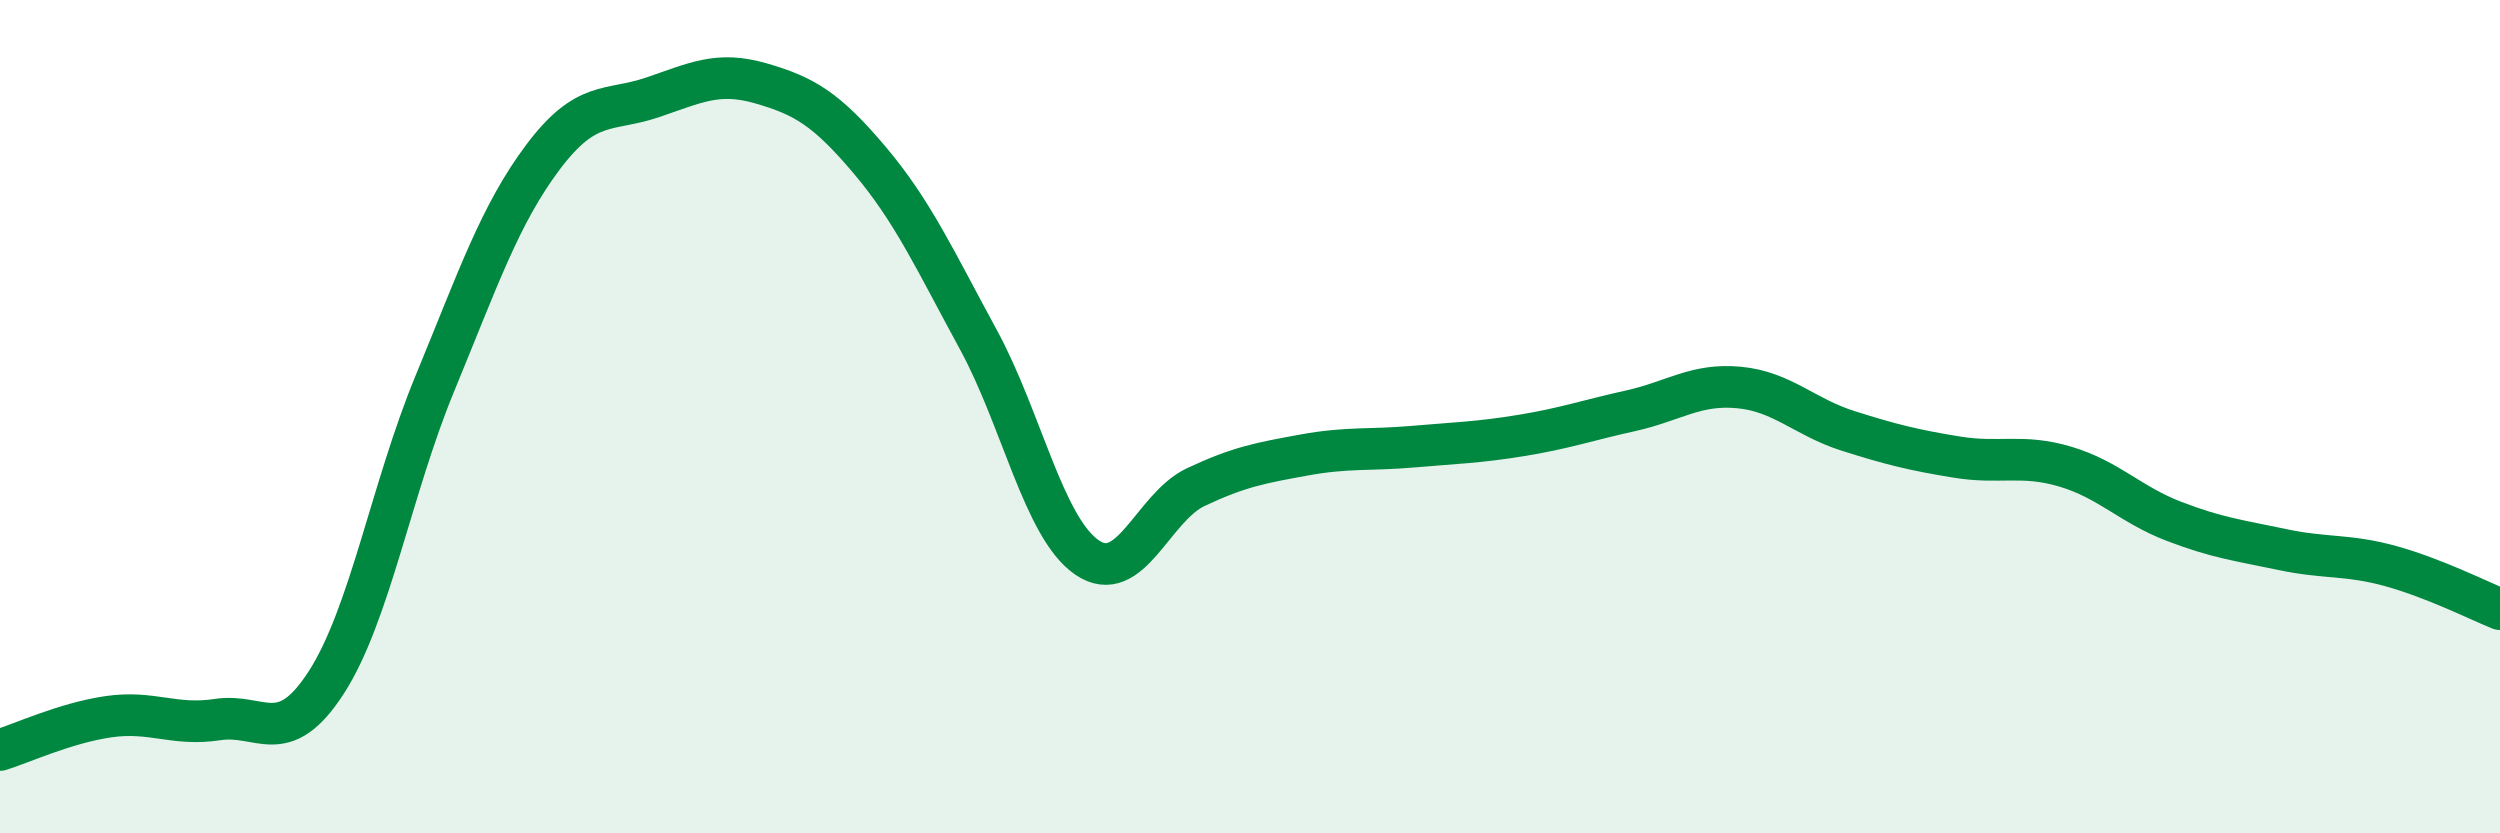
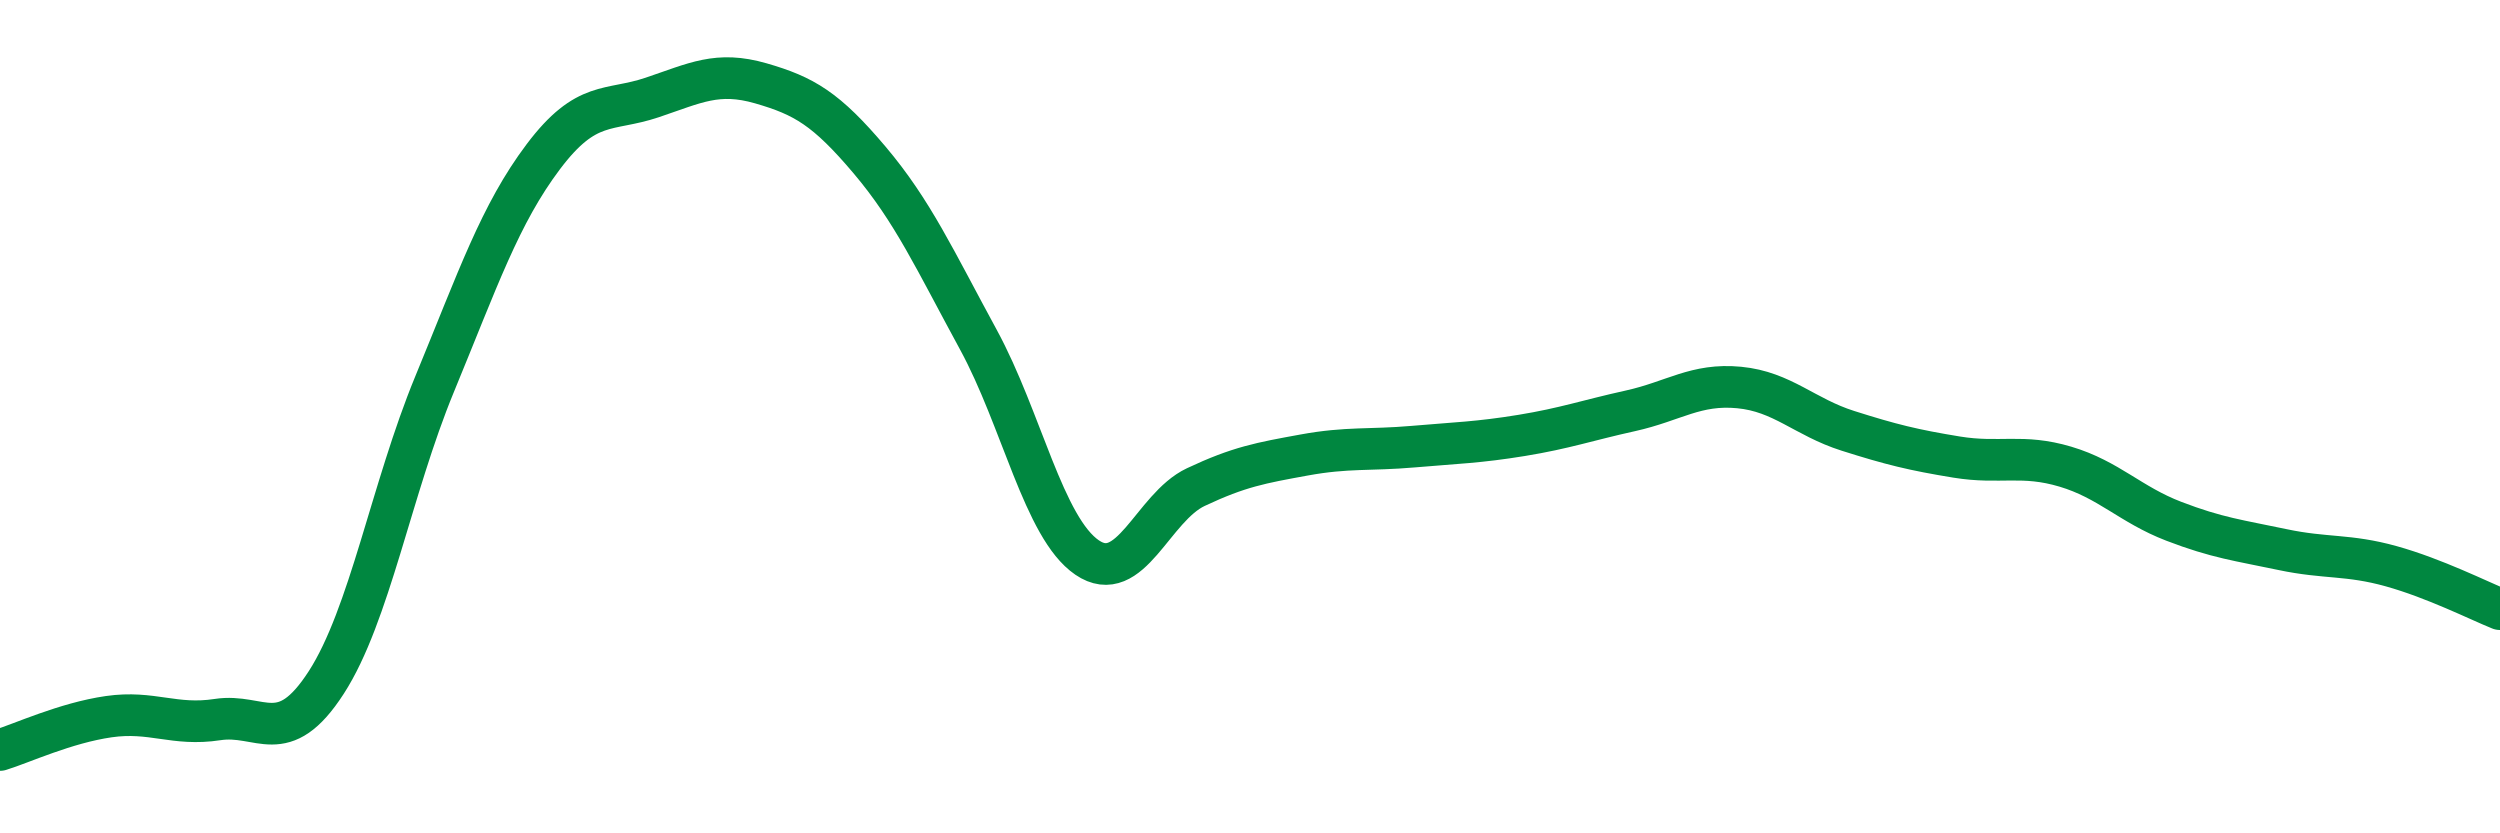
<svg xmlns="http://www.w3.org/2000/svg" width="60" height="20" viewBox="0 0 60 20">
-   <path d="M 0,18 C 0.52,17.84 1.57,17.35 2.61,17.2 C 3.65,17.05 4.18,17.43 5.22,17.27 C 6.26,17.11 6.79,17.99 7.83,16.38 C 8.87,14.77 9.39,11.74 10.43,9.22 C 11.47,6.7 12,5.14 13.04,3.76 C 14.08,2.38 14.61,2.69 15.65,2.34 C 16.69,1.99 17.22,1.7 18.26,2 C 19.3,2.3 19.83,2.61 20.87,3.84 C 21.91,5.07 22.44,6.24 23.48,8.15 C 24.52,10.06 25.05,12.67 26.09,13.38 C 27.13,14.09 27.66,12.18 28.7,11.69 C 29.74,11.2 30.26,11.11 31.3,10.92 C 32.34,10.73 32.87,10.81 33.91,10.72 C 34.95,10.63 35.48,10.62 36.52,10.45 C 37.56,10.28 38.09,10.09 39.13,9.86 C 40.17,9.63 40.7,9.2 41.74,9.3 C 42.78,9.4 43.31,10.01 44.35,10.34 C 45.39,10.67 45.92,10.8 46.96,10.97 C 48,11.14 48.53,10.89 49.57,11.2 C 50.61,11.51 51.13,12.11 52.17,12.51 C 53.21,12.91 53.74,12.97 54.78,13.19 C 55.82,13.41 56.35,13.3 57.39,13.59 C 58.43,13.88 59.48,14.41 60,14.62L60 20L0 20Z" fill="#008740" opacity="0.1" stroke-linecap="round" stroke-linejoin="round" />
  <path d="M 0,18 C 0.52,17.84 1.57,17.35 2.61,17.2 C 3.65,17.05 4.18,17.43 5.22,17.27 C 6.26,17.11 6.79,17.99 7.83,16.38 C 8.87,14.77 9.39,11.74 10.43,9.22 C 11.47,6.7 12,5.14 13.04,3.76 C 14.08,2.38 14.61,2.69 15.65,2.34 C 16.69,1.99 17.22,1.7 18.26,2 C 19.3,2.3 19.83,2.61 20.87,3.84 C 21.91,5.07 22.44,6.24 23.48,8.15 C 24.52,10.06 25.05,12.67 26.09,13.38 C 27.13,14.09 27.66,12.18 28.7,11.69 C 29.74,11.2 30.26,11.11 31.3,10.92 C 32.34,10.73 32.87,10.81 33.91,10.72 C 34.95,10.63 35.48,10.62 36.52,10.45 C 37.56,10.28 38.09,10.09 39.13,9.86 C 40.17,9.63 40.7,9.2 41.74,9.3 C 42.78,9.4 43.31,10.01 44.35,10.34 C 45.39,10.67 45.92,10.8 46.96,10.97 C 48,11.14 48.53,10.89 49.57,11.2 C 50.61,11.51 51.13,12.11 52.17,12.51 C 53.21,12.91 53.74,12.97 54.78,13.19 C 55.82,13.41 56.35,13.3 57.39,13.59 C 58.43,13.88 59.48,14.41 60,14.62" stroke="#008740" stroke-width="1" fill="none" stroke-linecap="round" stroke-linejoin="round" />
</svg>